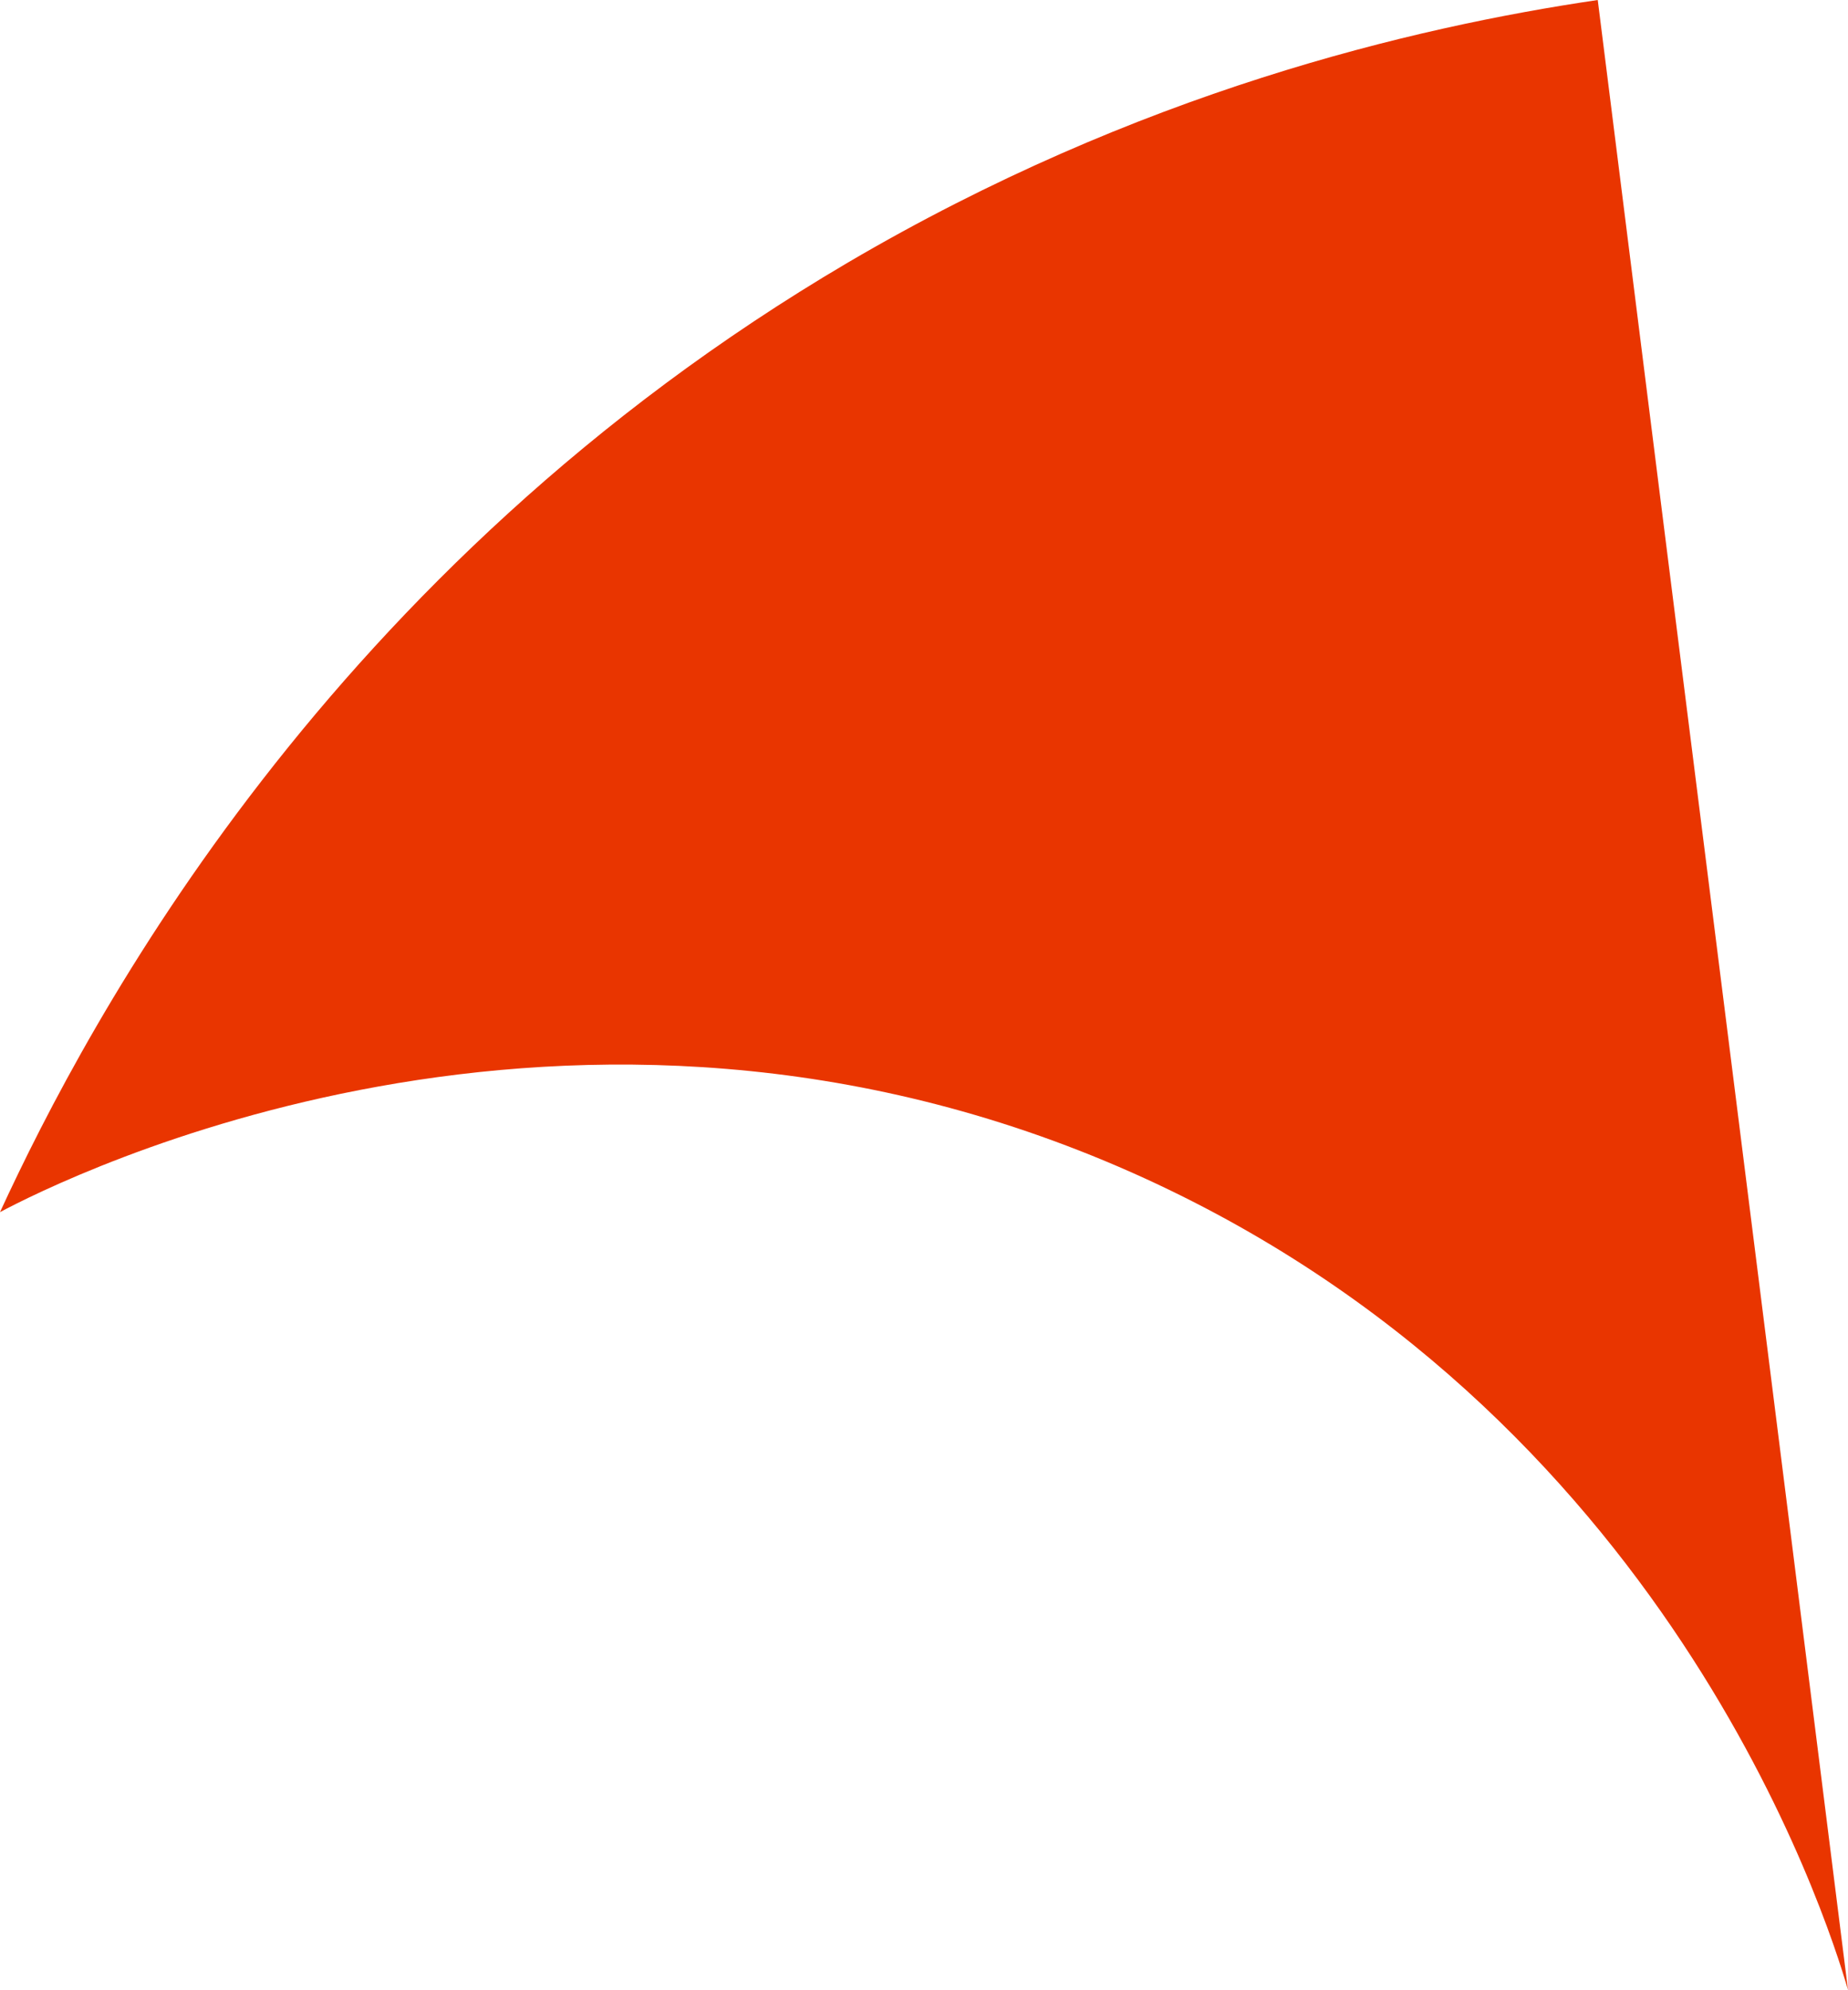
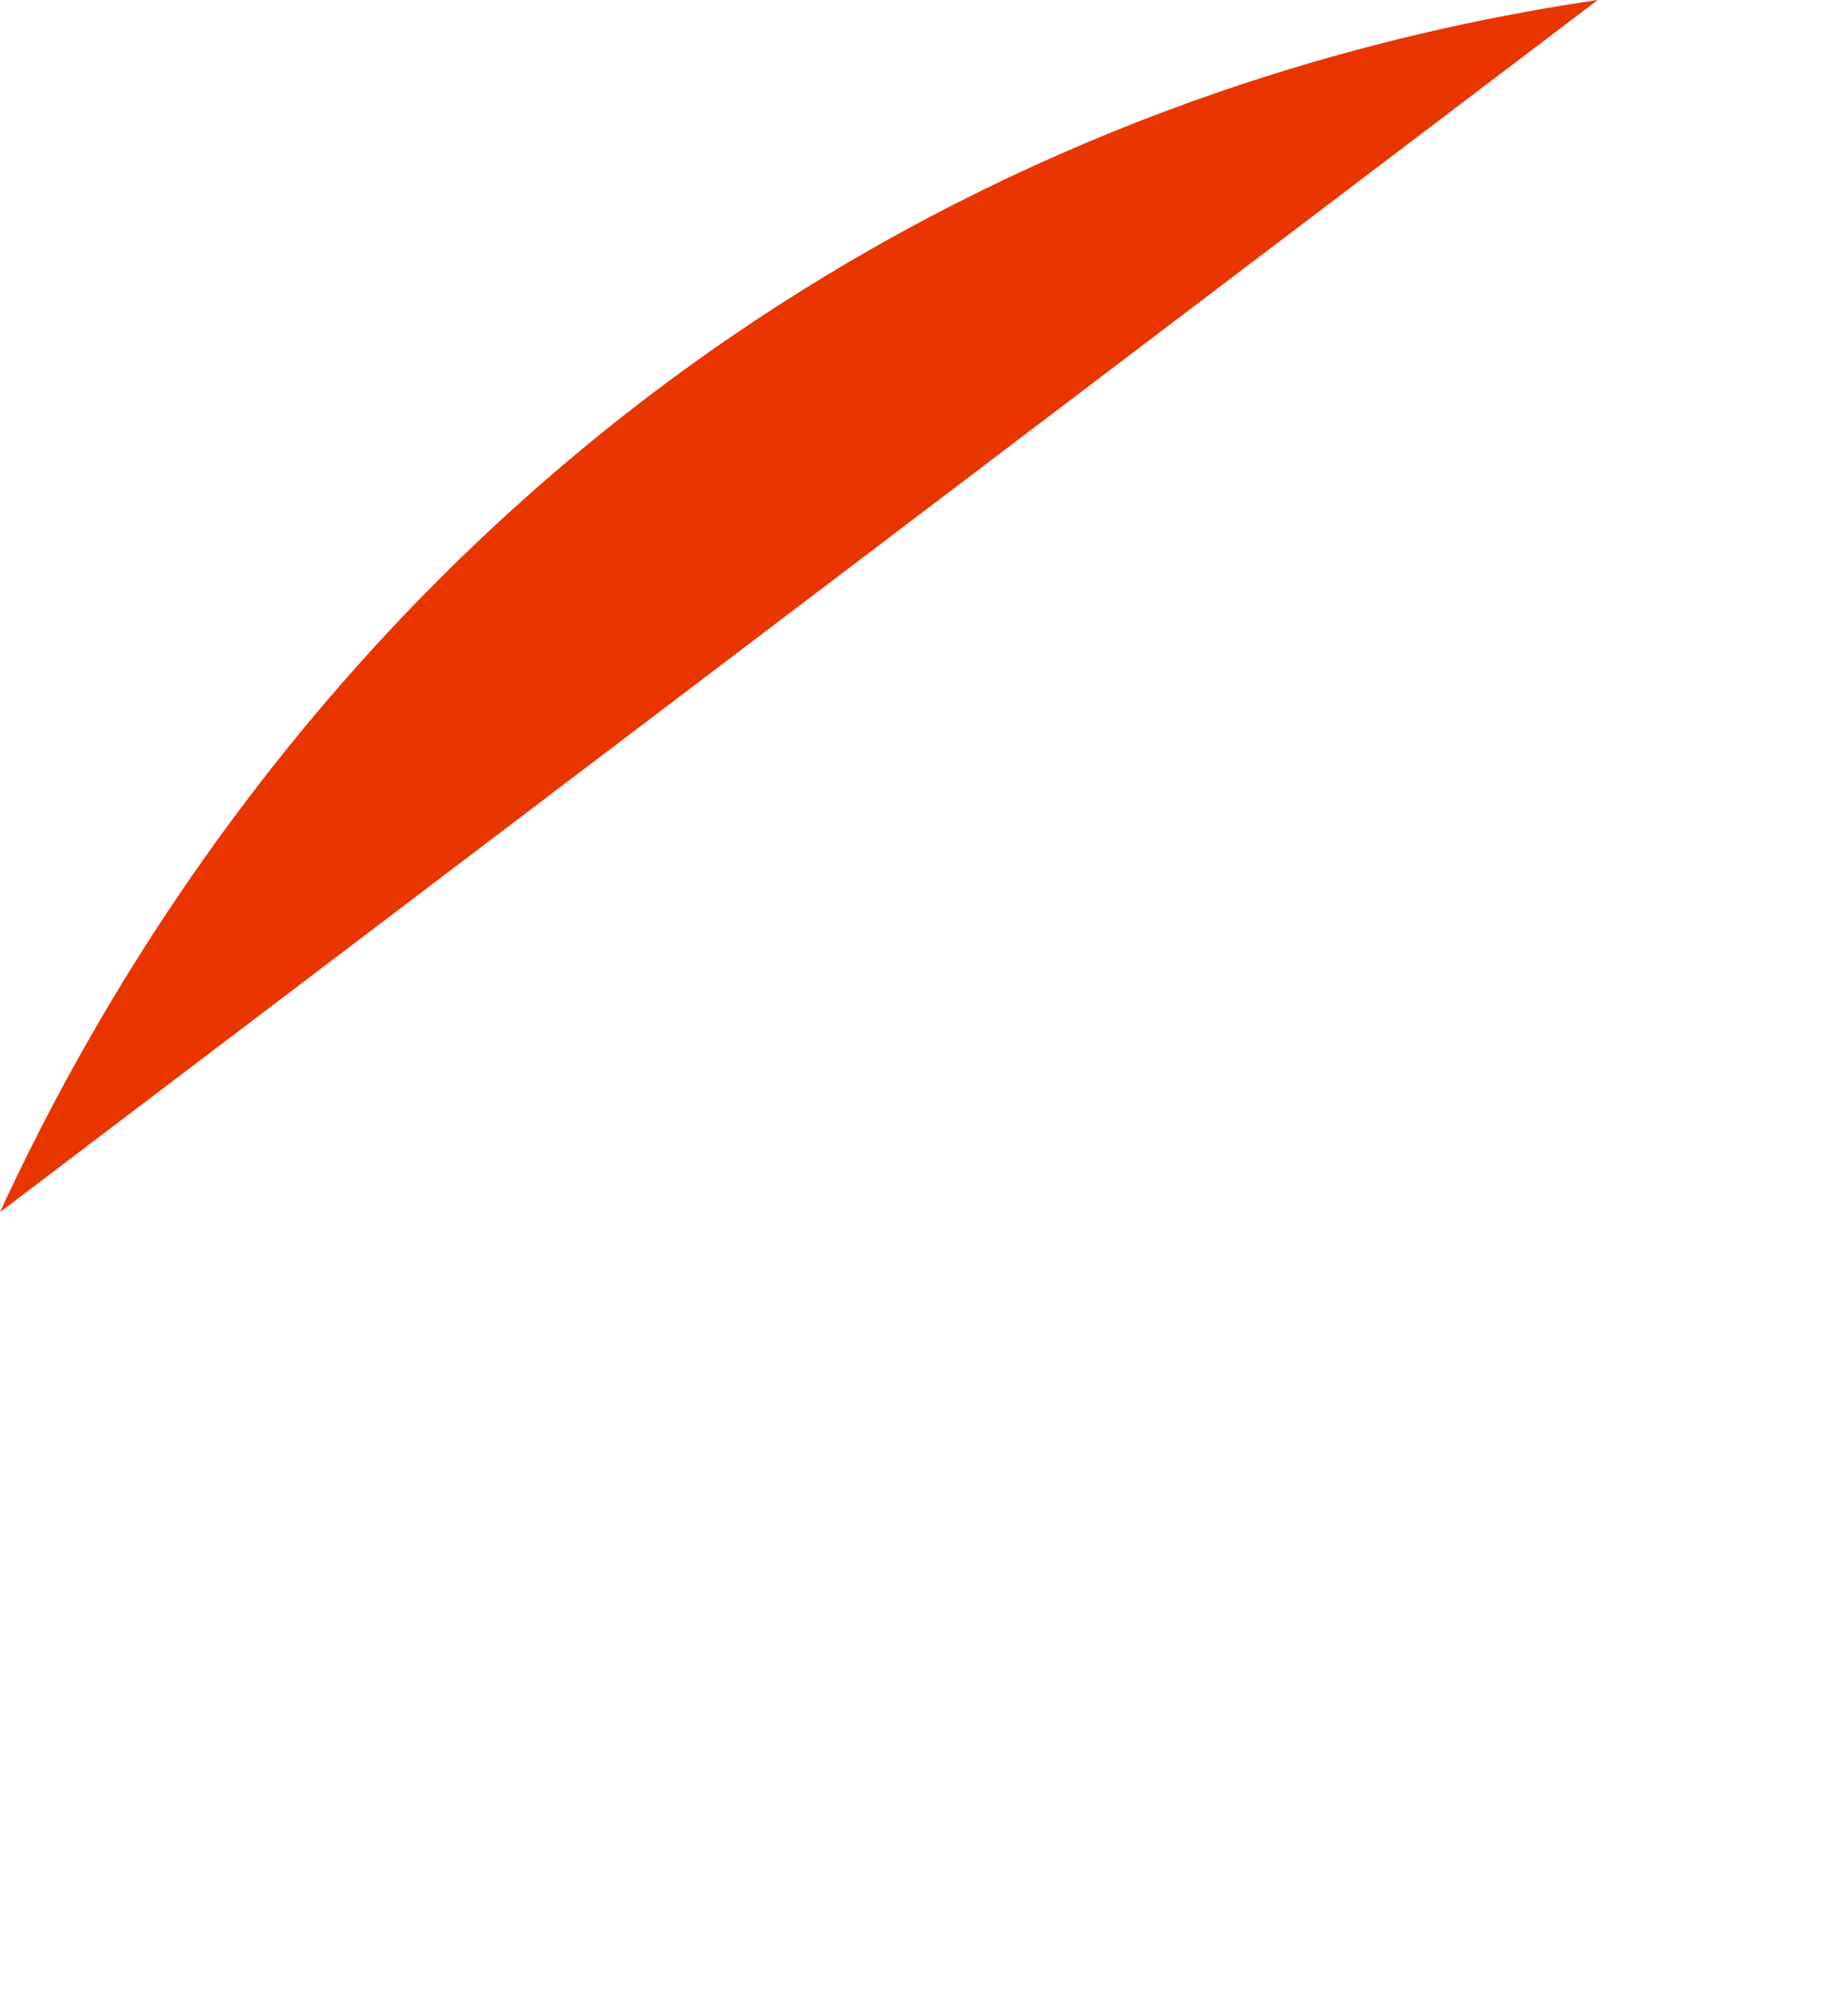
<svg xmlns="http://www.w3.org/2000/svg" id="_レイヤー_2" data-name="レイヤー 2" viewBox="0 0 28.43 30.6">
  <defs>
    <style>
      .cls-1 {
        fill: #e93500;
      }
    </style>
  </defs>
  <g id="_レイヤー_1-2" data-name="レイヤー 1">
-     <path class="cls-1" d="M24.58,0c-2.85.42-7.08,1.42-11.54,4.04C5.05,8.74,1.36,15.69,0,18.64c.96-.51,8.77-4.44,17.41-.61,8.22,3.65,10.69,11.44,11.02,12.57-1.28-10.2-2.57-20.4-3.85-30.6Z" />
+     <path class="cls-1" d="M24.58,0c-2.85.42-7.08,1.42-11.54,4.04C5.05,8.74,1.36,15.69,0,18.64Z" />
  </g>
</svg>